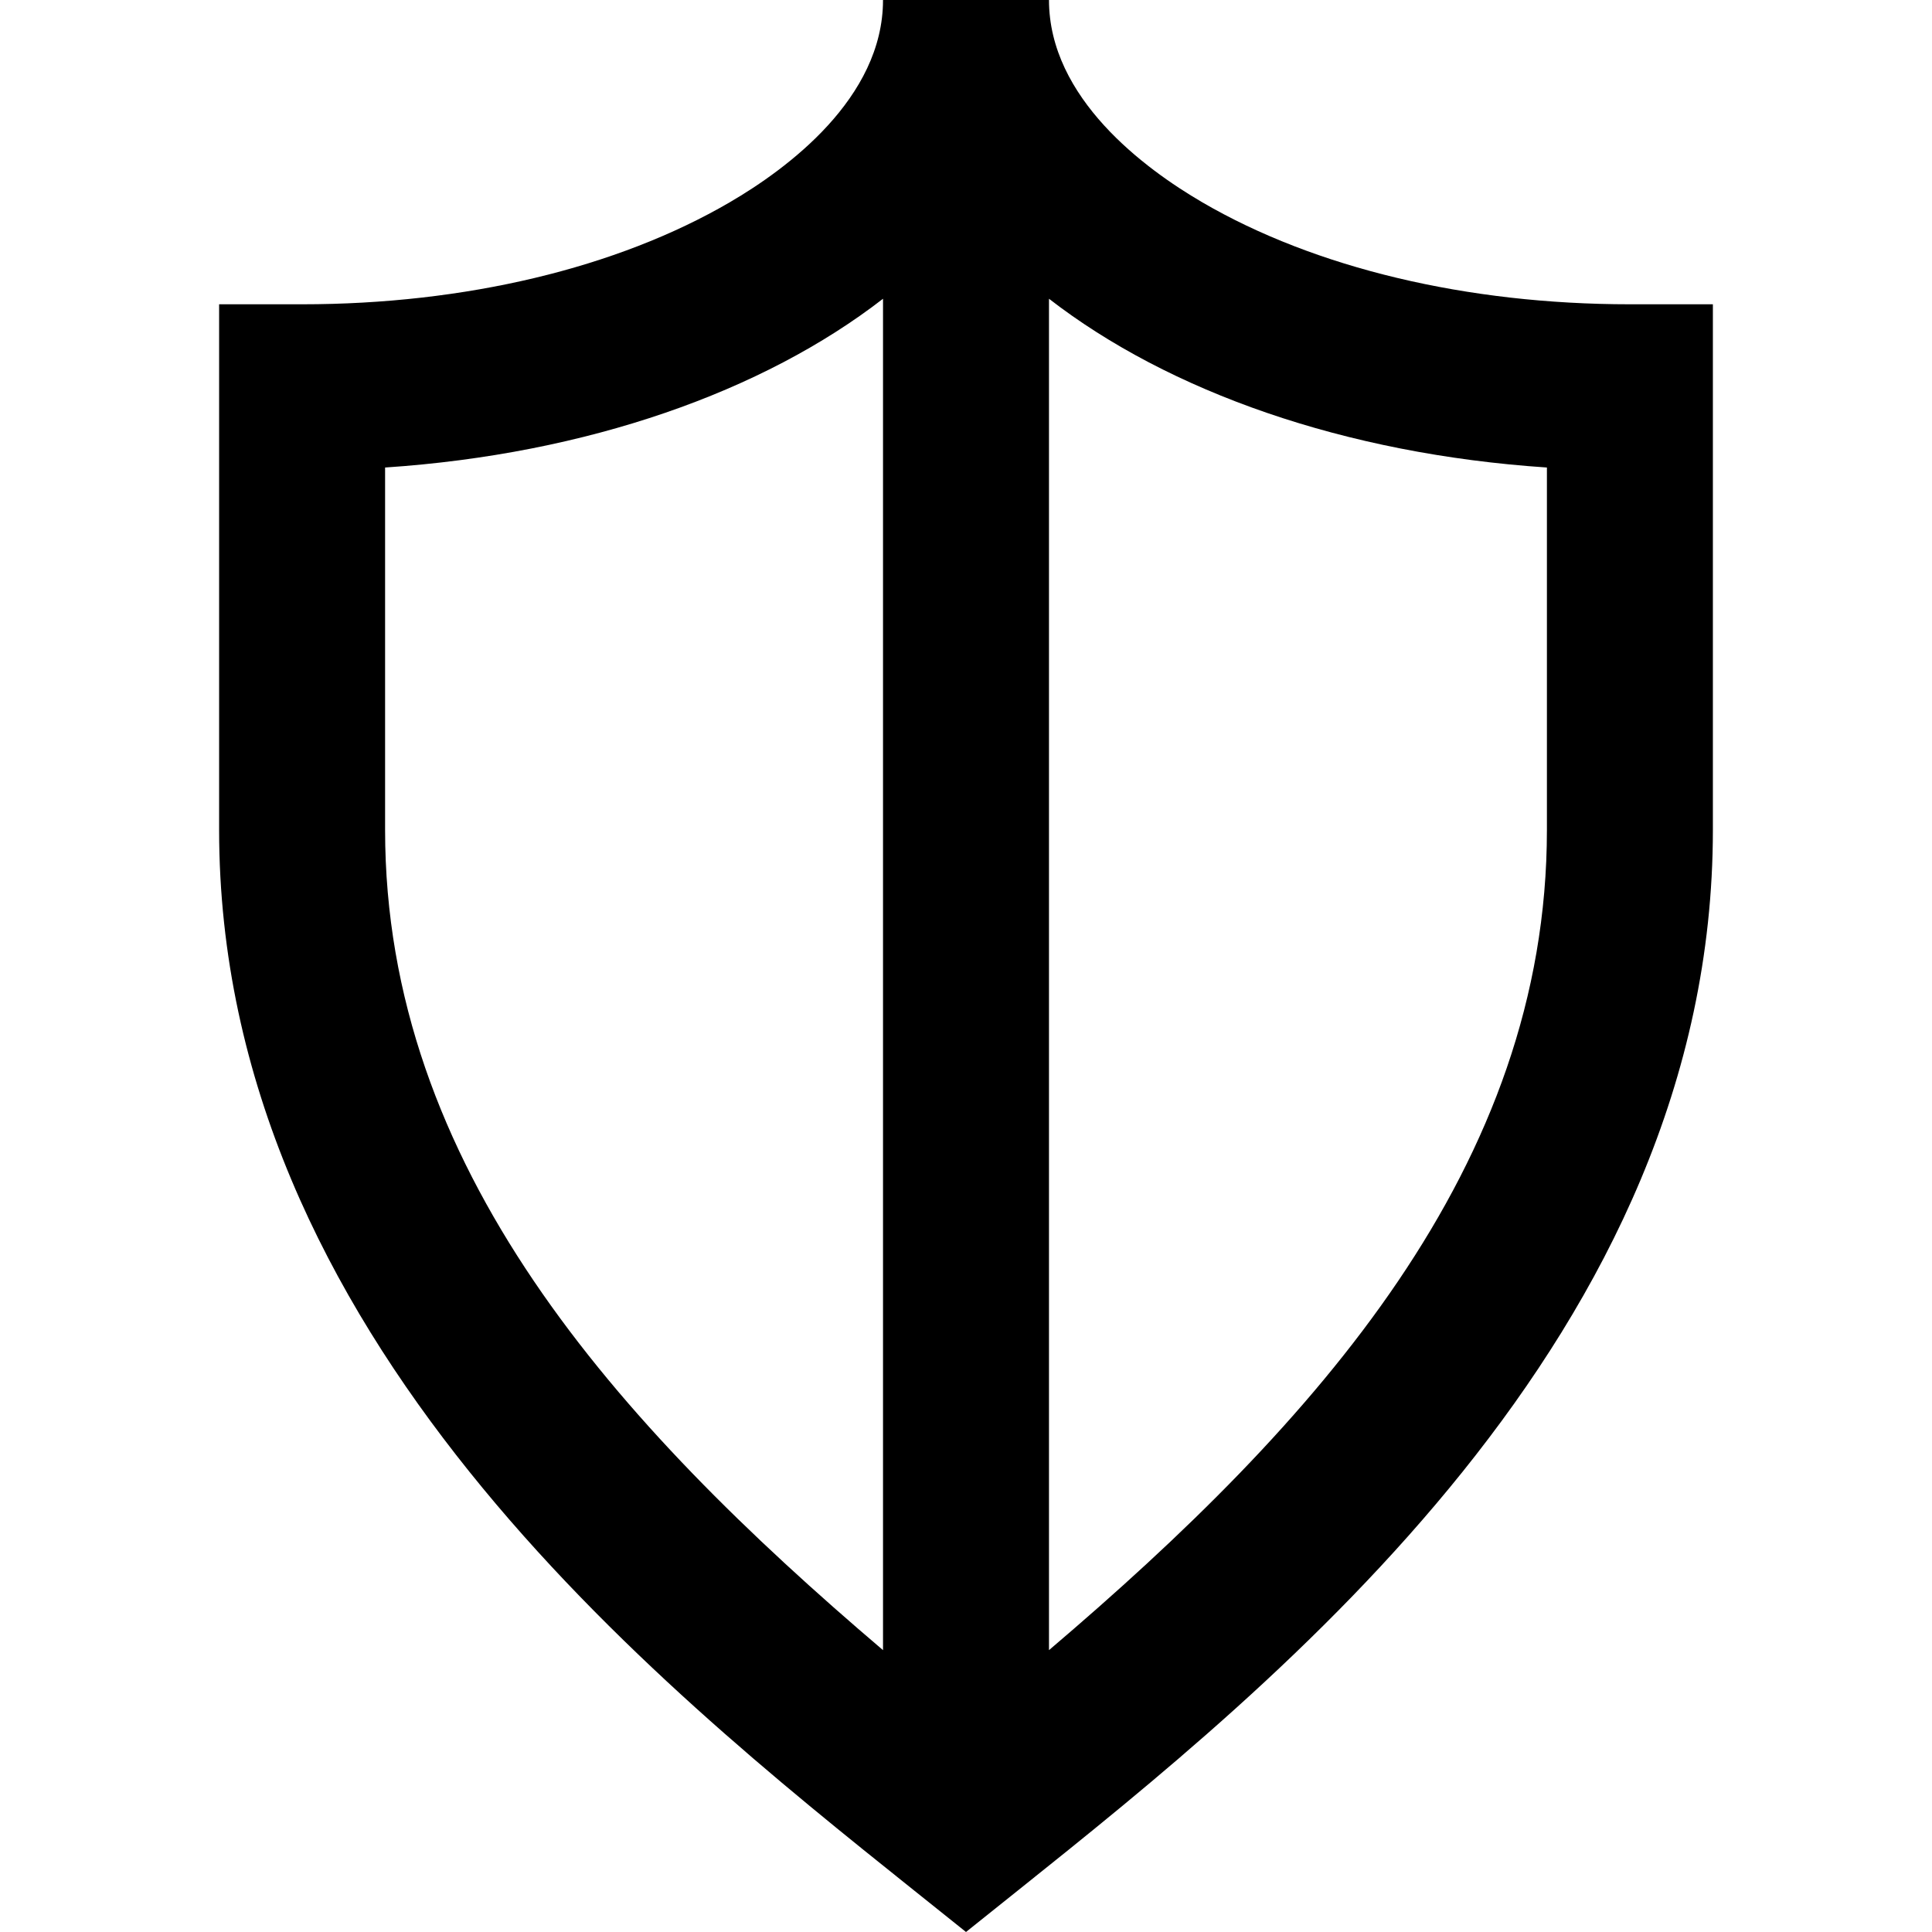
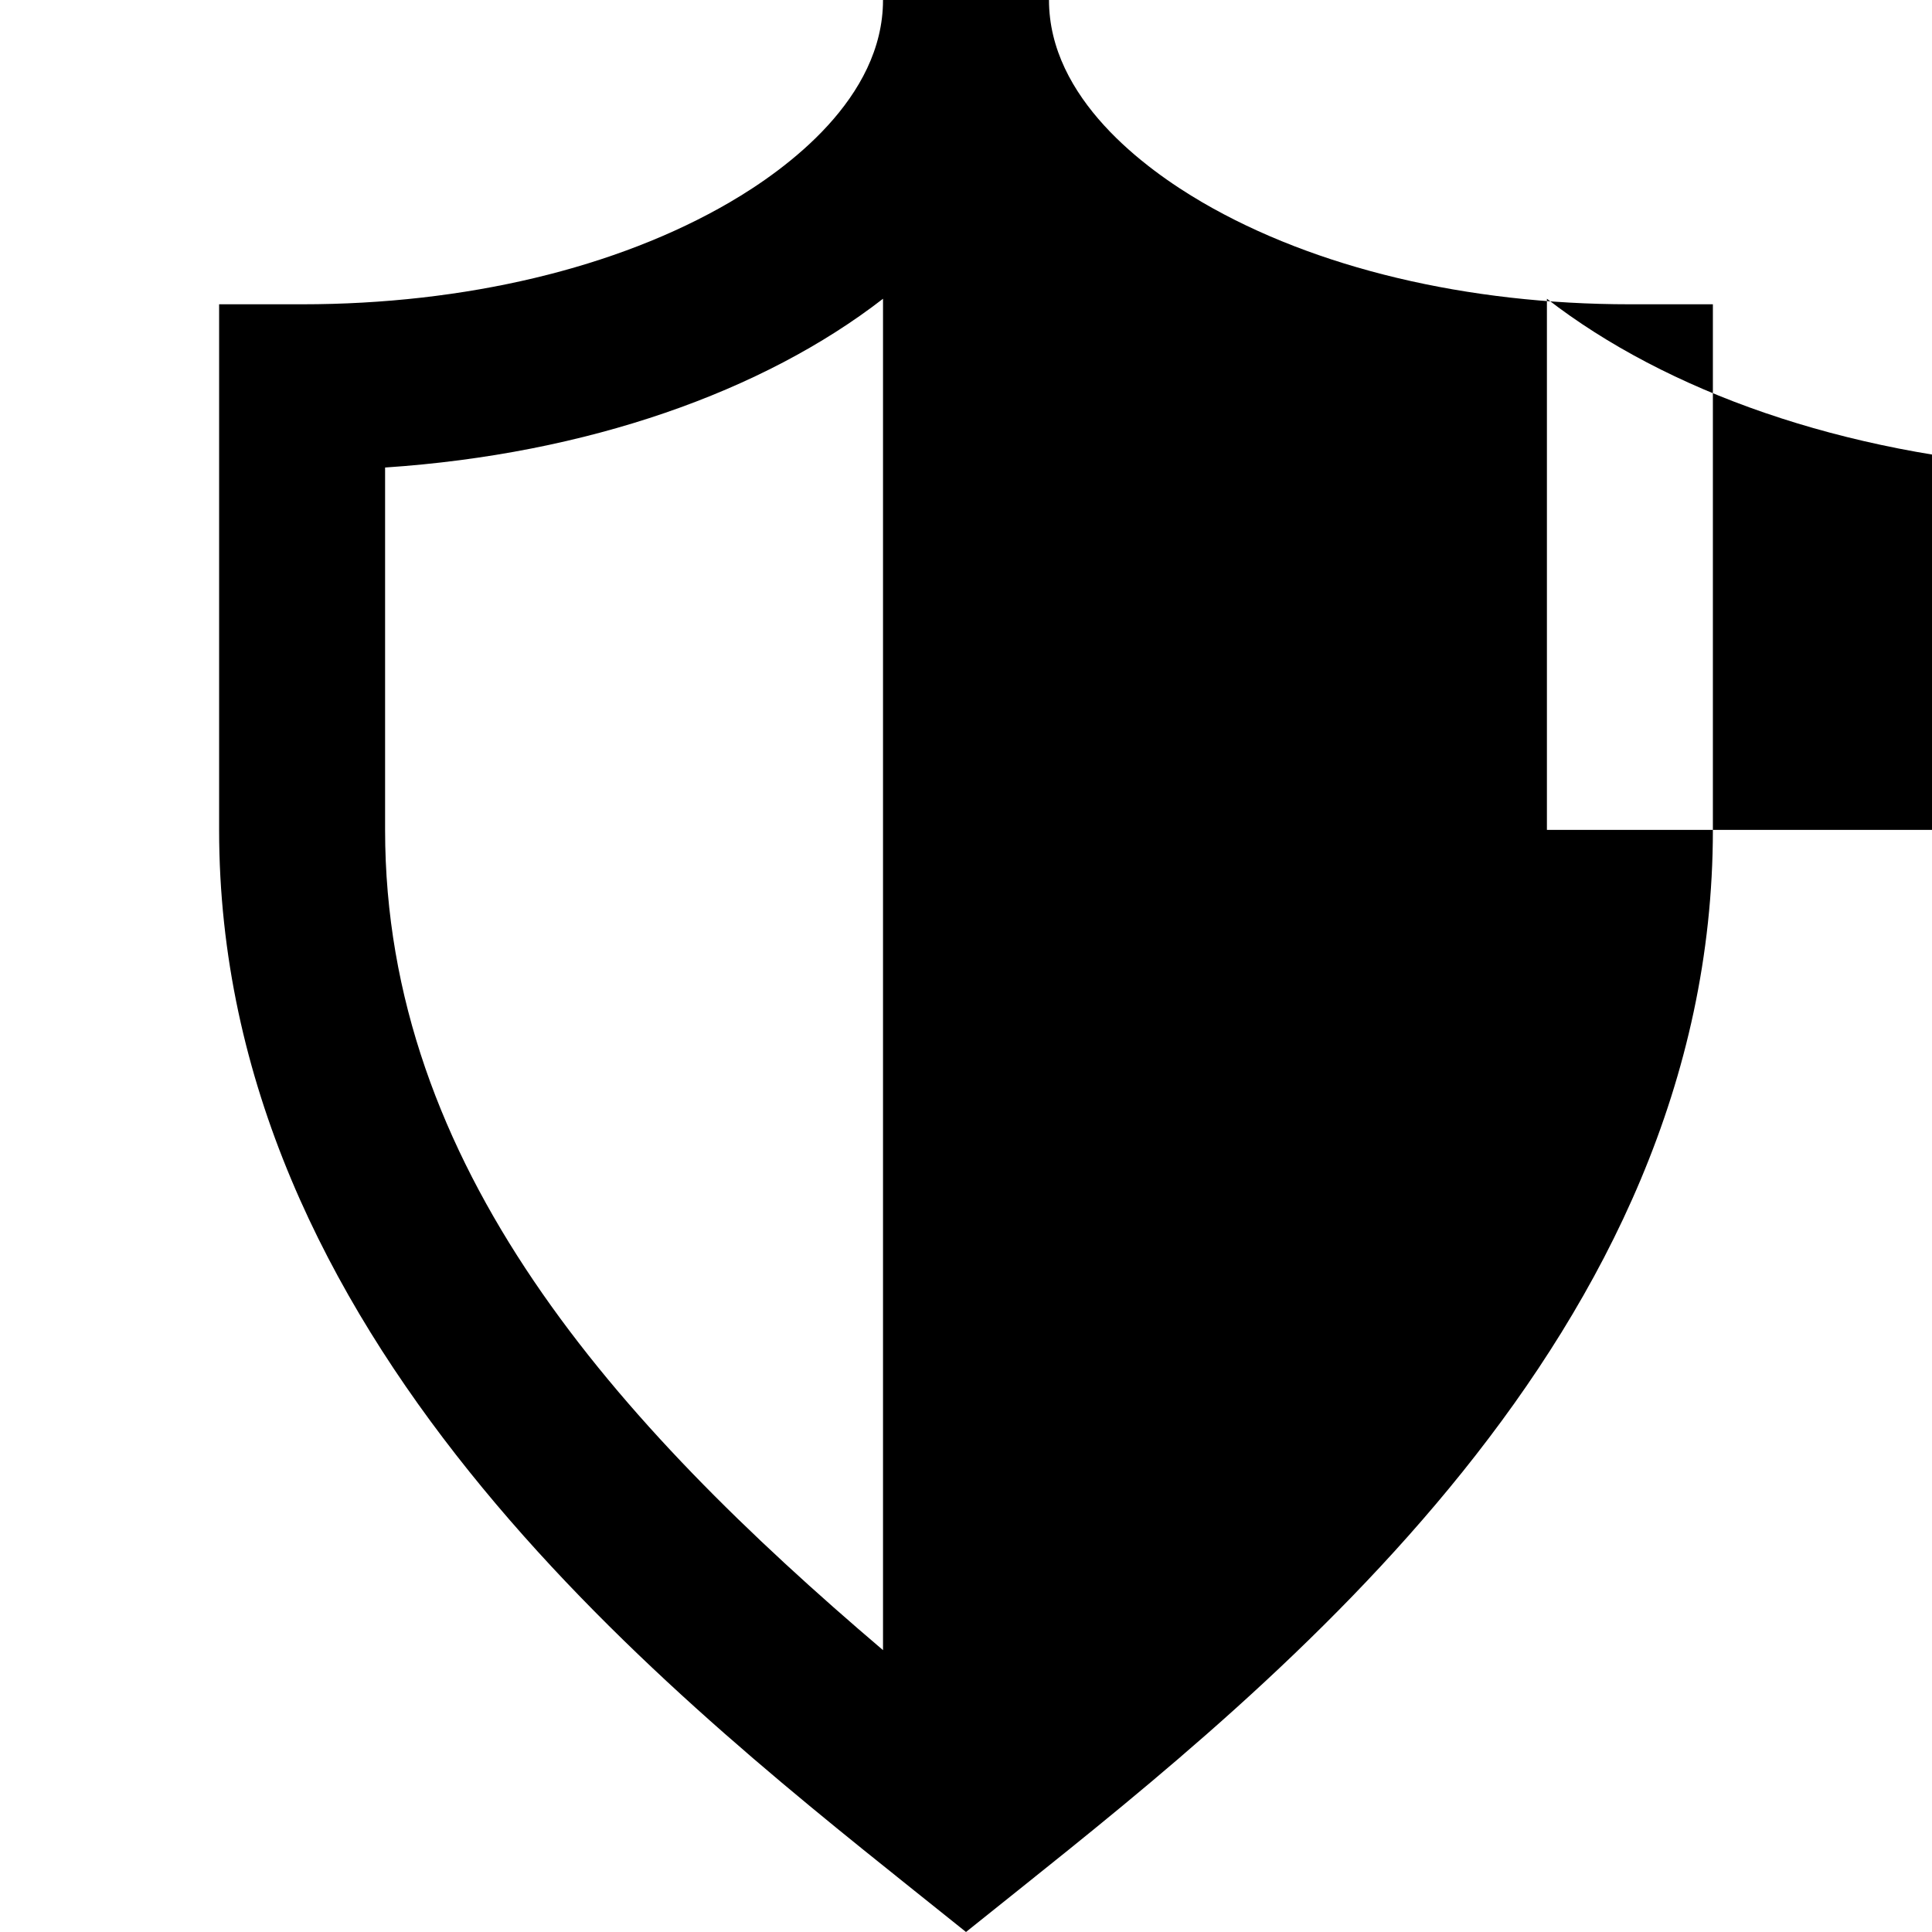
<svg xmlns="http://www.w3.org/2000/svg" fill="#000000" height="800px" width="800px" version="1.1" id="Layer_1" viewBox="0 0 512 512" xml:space="preserve">
  <g>
    <g>
-       <path d="M431.94,80.639c-43.199,0-83.457-9.605-113.357-27.046C303.423,44.749,277.993,26.027,277.993,0h-43.985    c0,26.027-25.432,44.749-40.591,53.593c-29.9,17.442-70.158,27.046-113.357,27.046H58.068v139.286    c0,133.729,115.304,225.97,184.195,281.083L256,512l13.738-10.992c68.891-55.113,184.194-147.354,184.194-281.083V80.639H431.94z     M234.008,437.306c-70.939-60.358-131.955-128.213-131.955-217.381v-96.028c53.632-3.576,100.212-20.13,131.955-44.724V437.306z     M409.948,219.925c0,89.168-61.017,157.023-131.955,217.38V79.172c31.742,24.595,78.323,41.149,131.955,44.724V219.925z" />
+       <path d="M431.94,80.639c-43.199,0-83.457-9.605-113.357-27.046C303.423,44.749,277.993,26.027,277.993,0h-43.985    c0,26.027-25.432,44.749-40.591,53.593c-29.9,17.442-70.158,27.046-113.357,27.046H58.068v139.286    c0,133.729,115.304,225.97,184.195,281.083L256,512l13.738-10.992c68.891-55.113,184.194-147.354,184.194-281.083V80.639H431.94z     M234.008,437.306c-70.939-60.358-131.955-128.213-131.955-217.381v-96.028c53.632-3.576,100.212-20.13,131.955-44.724V437.306z     M409.948,219.925V79.172c31.742,24.595,78.323,41.149,131.955,44.724V219.925z" />
    </g>
  </g>
</svg>